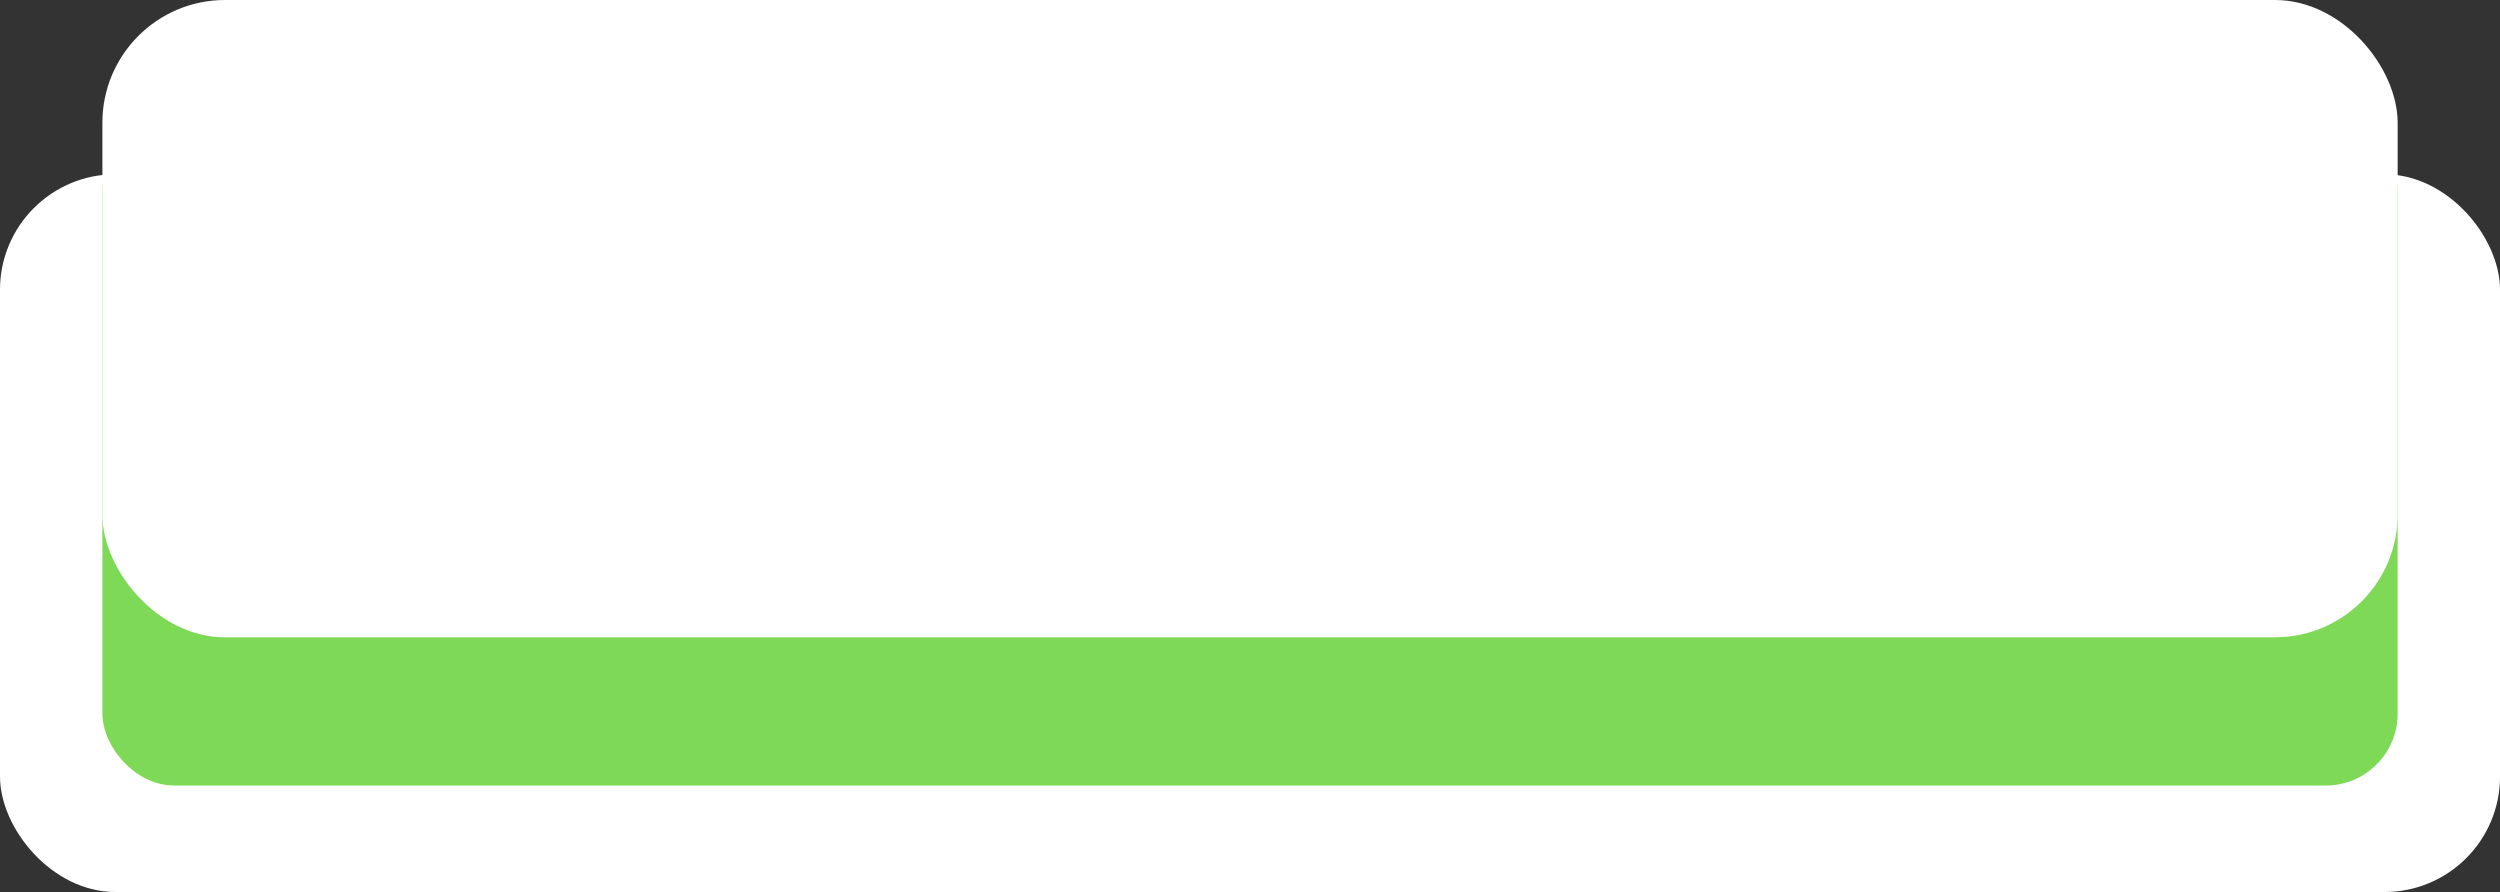
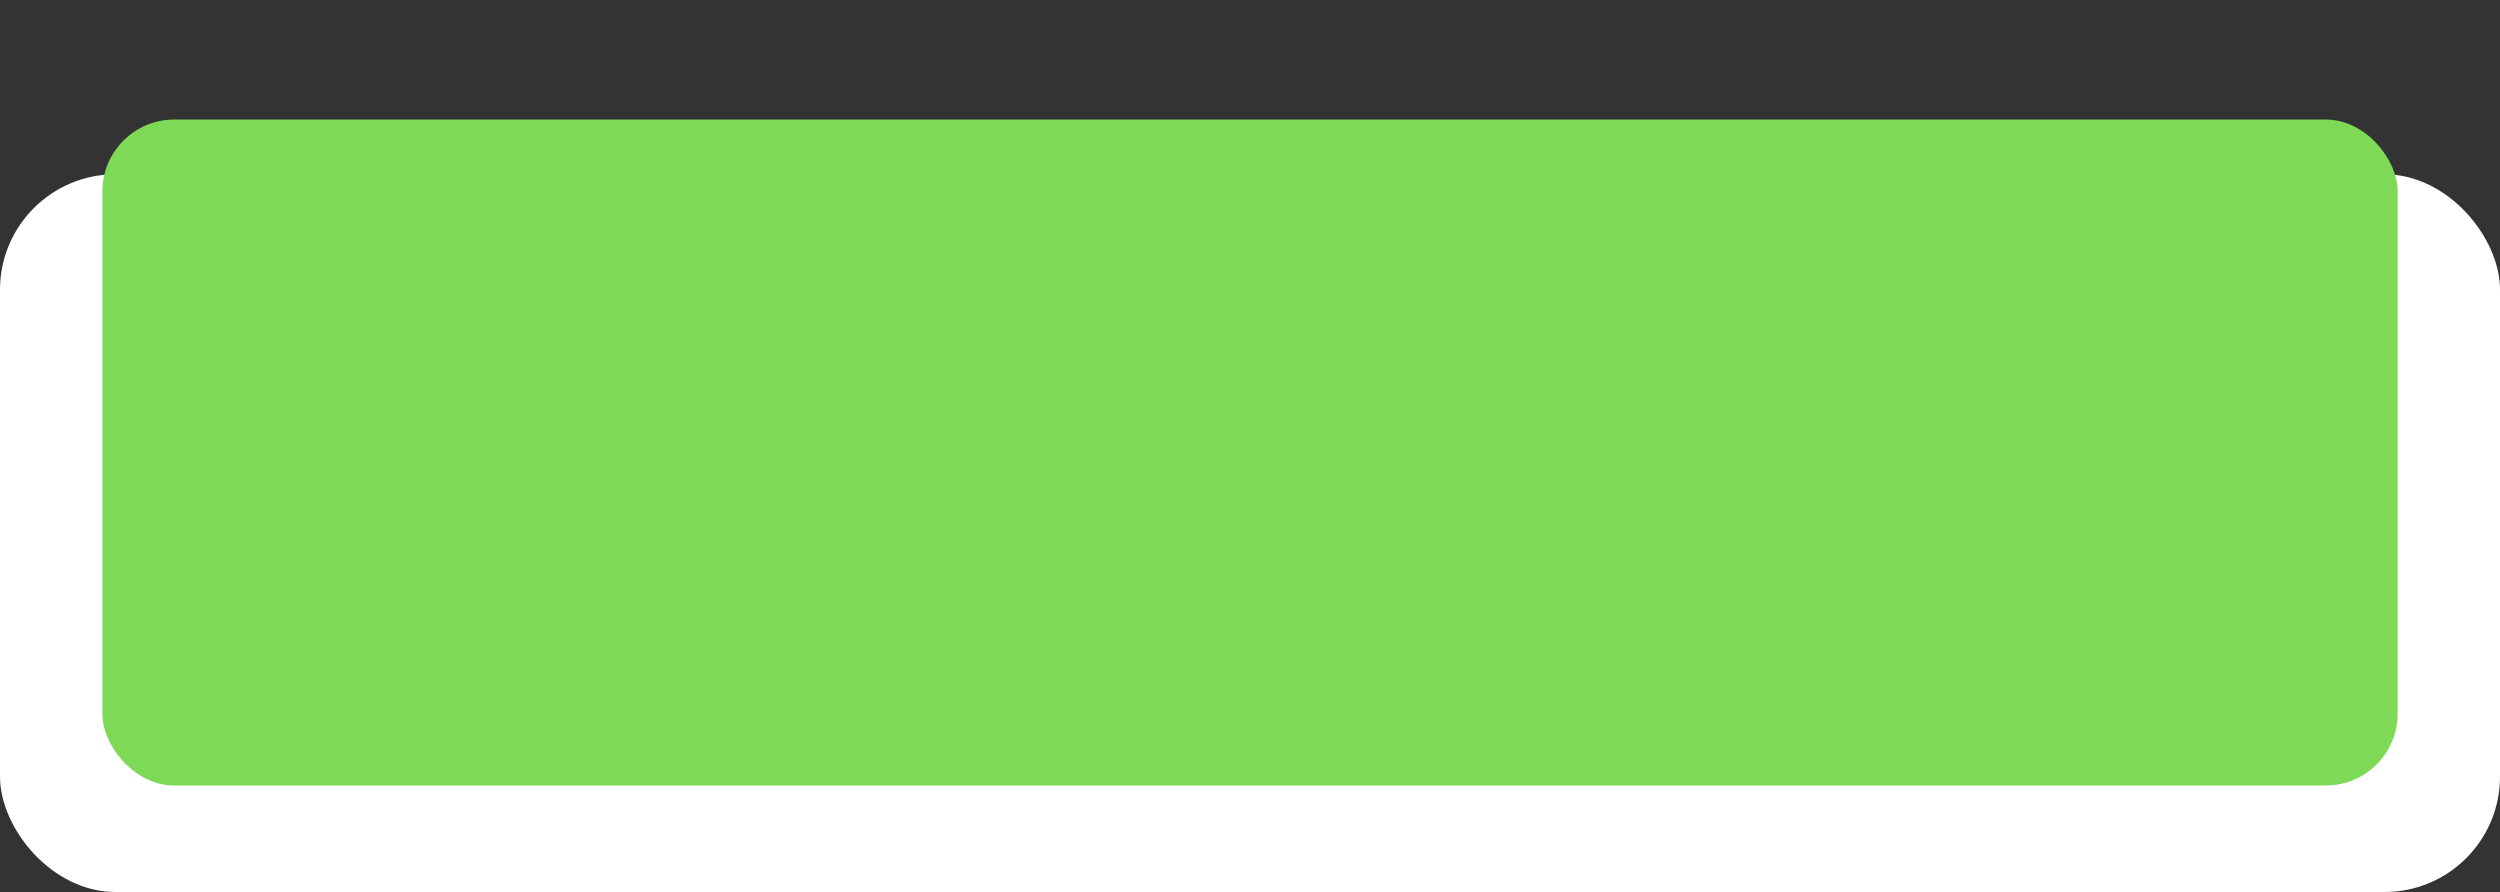
<svg xmlns="http://www.w3.org/2000/svg" fill="#000000" height="625.1" preserveAspectRatio="xMidYMid meet" version="1" viewBox="0.0 0.0 1752.0 625.1" width="1752" zoomAndPan="magnify">
  <rect x="0.0" y="0.0" width="1752.0" height="625.1" fill="#333333" stroke="none" />
  <g data-name="Layer 2">
    <g data-name="Layer 2">
      <g id="change1_1">
        <rect fill="#ffffff" height="502.988" rx="80.924" width="1752.019" y="122.133" />
      </g>
      <g id="change2_1">
        <rect fill="#7ed957" height="466.713" rx="50.348" width="1608.507" x="71.756" y="83.775" />
      </g>
      <g id="change3_1">
-         <rect fill="#ffffff" height="446.627" rx="85.987" width="1608.507" x="71.756" />
-       </g>
+         </g>
    </g>
  </g>
</svg>